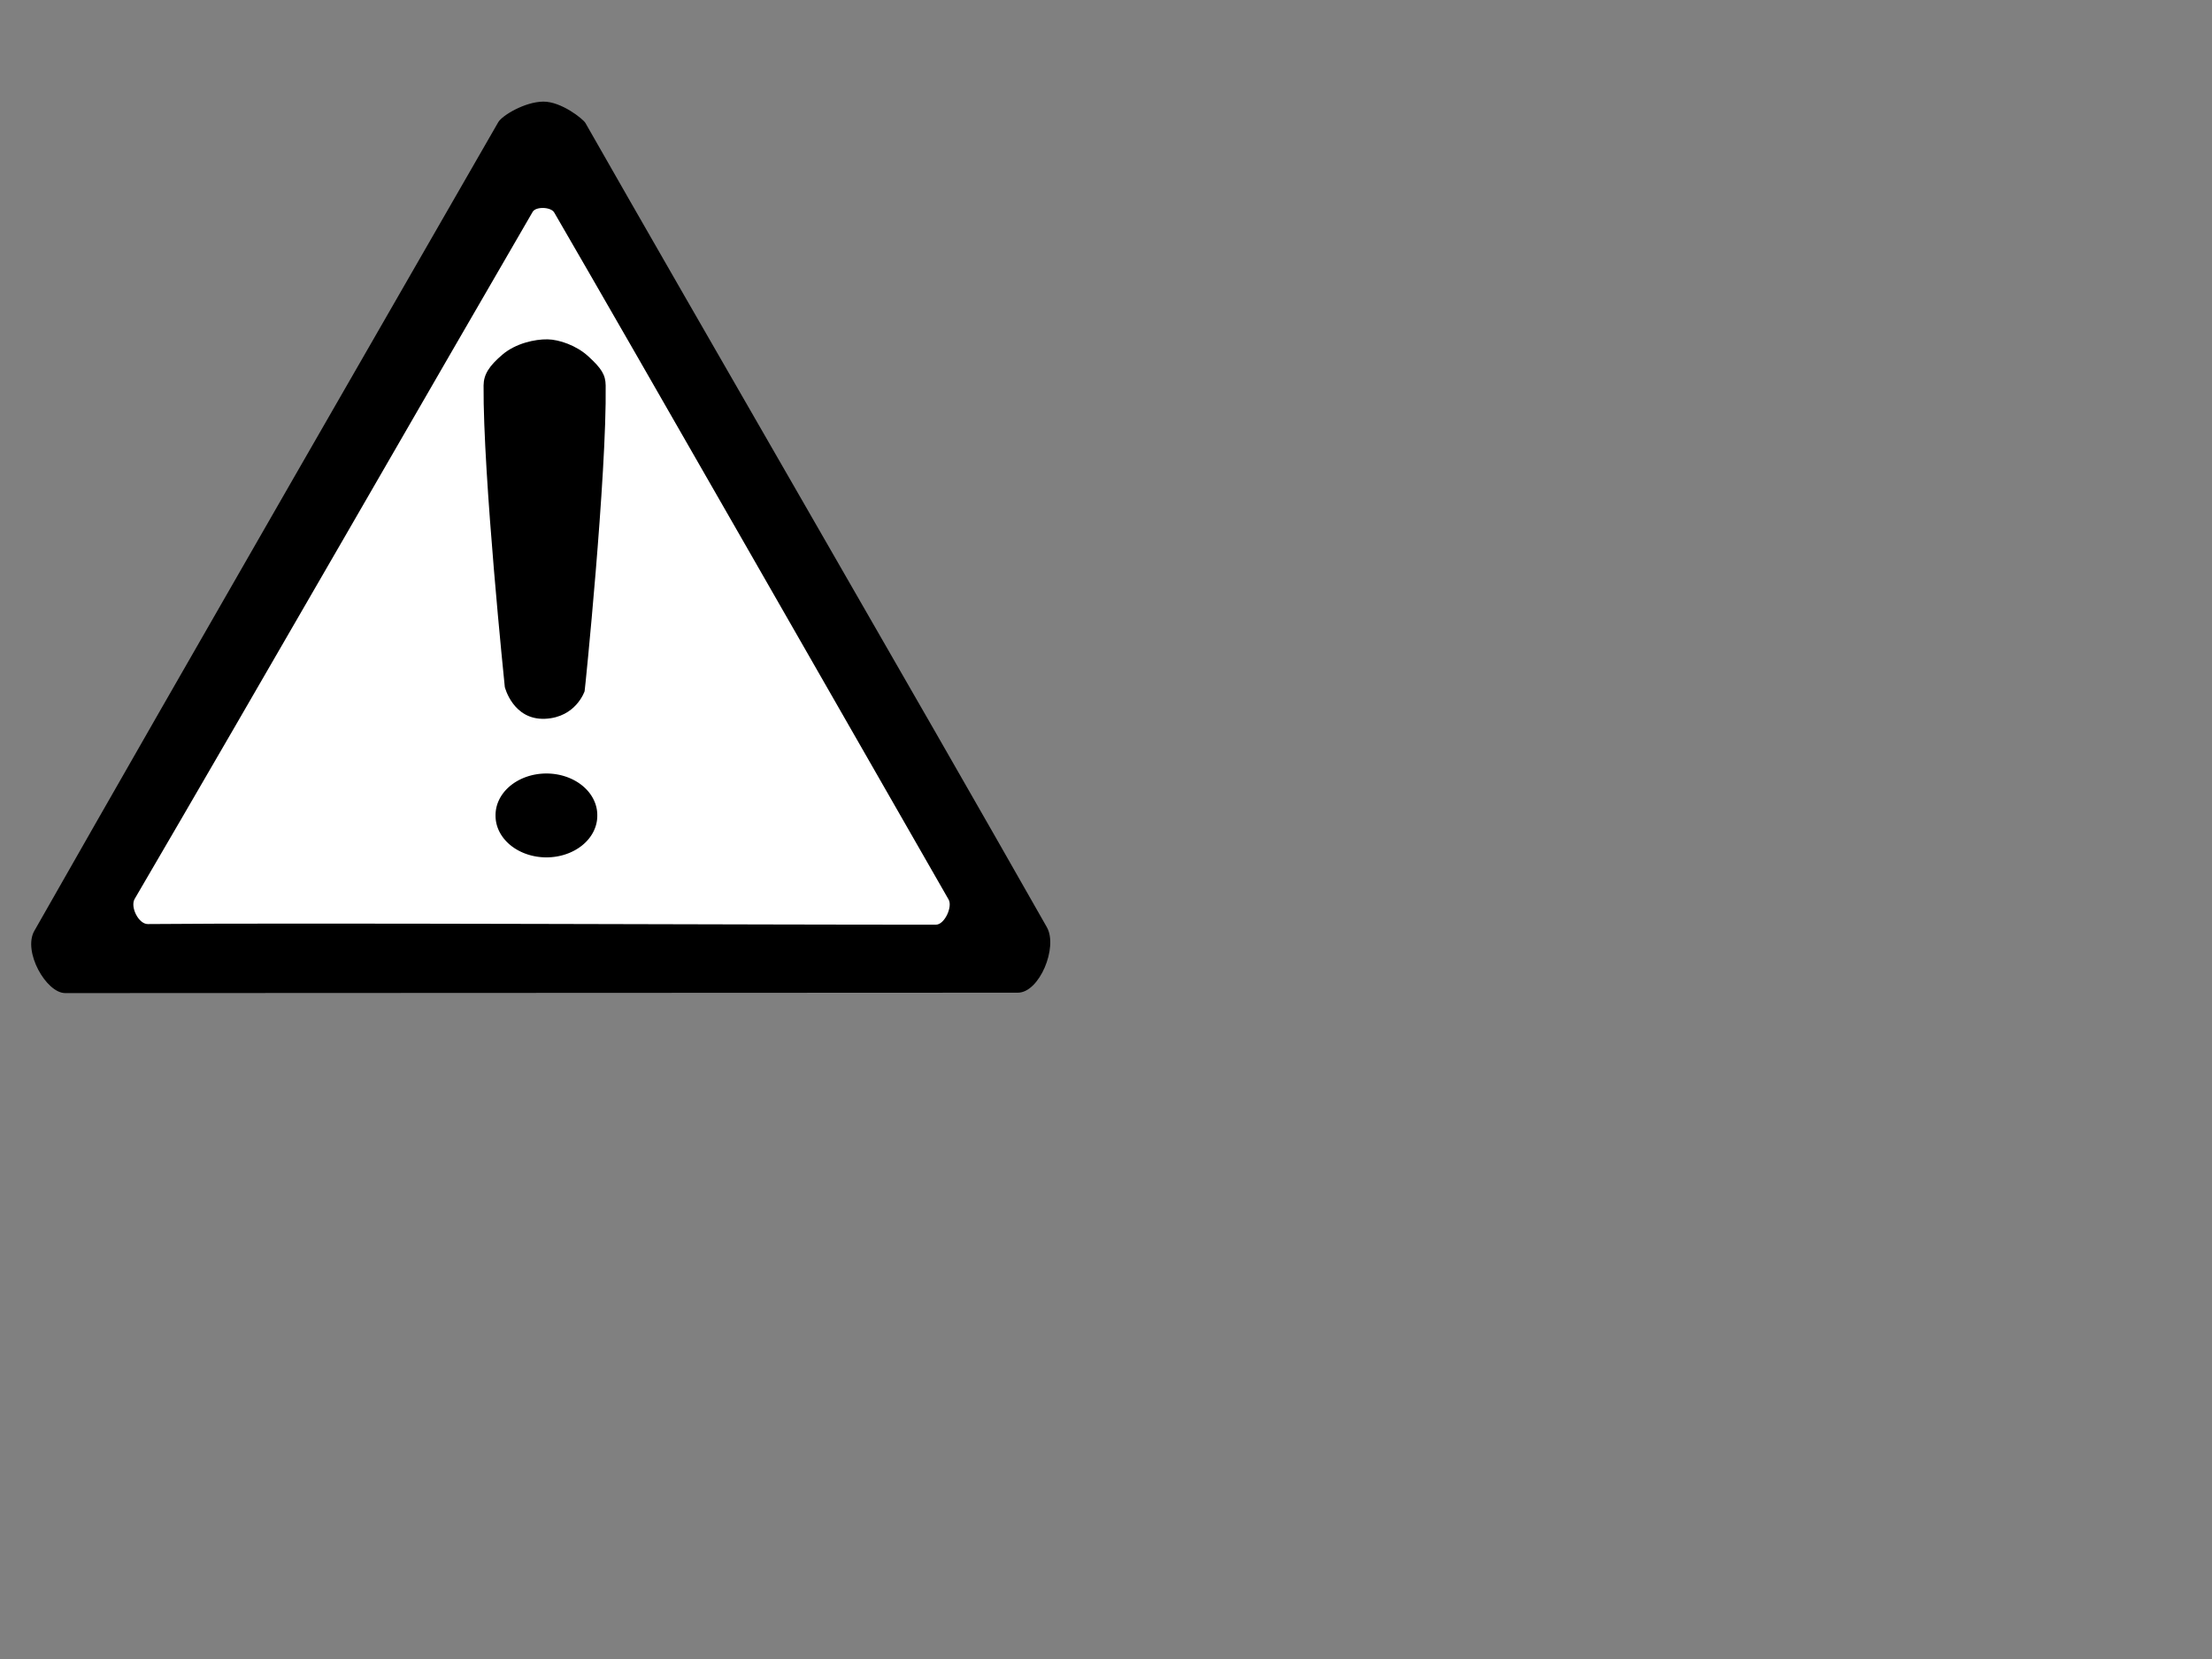
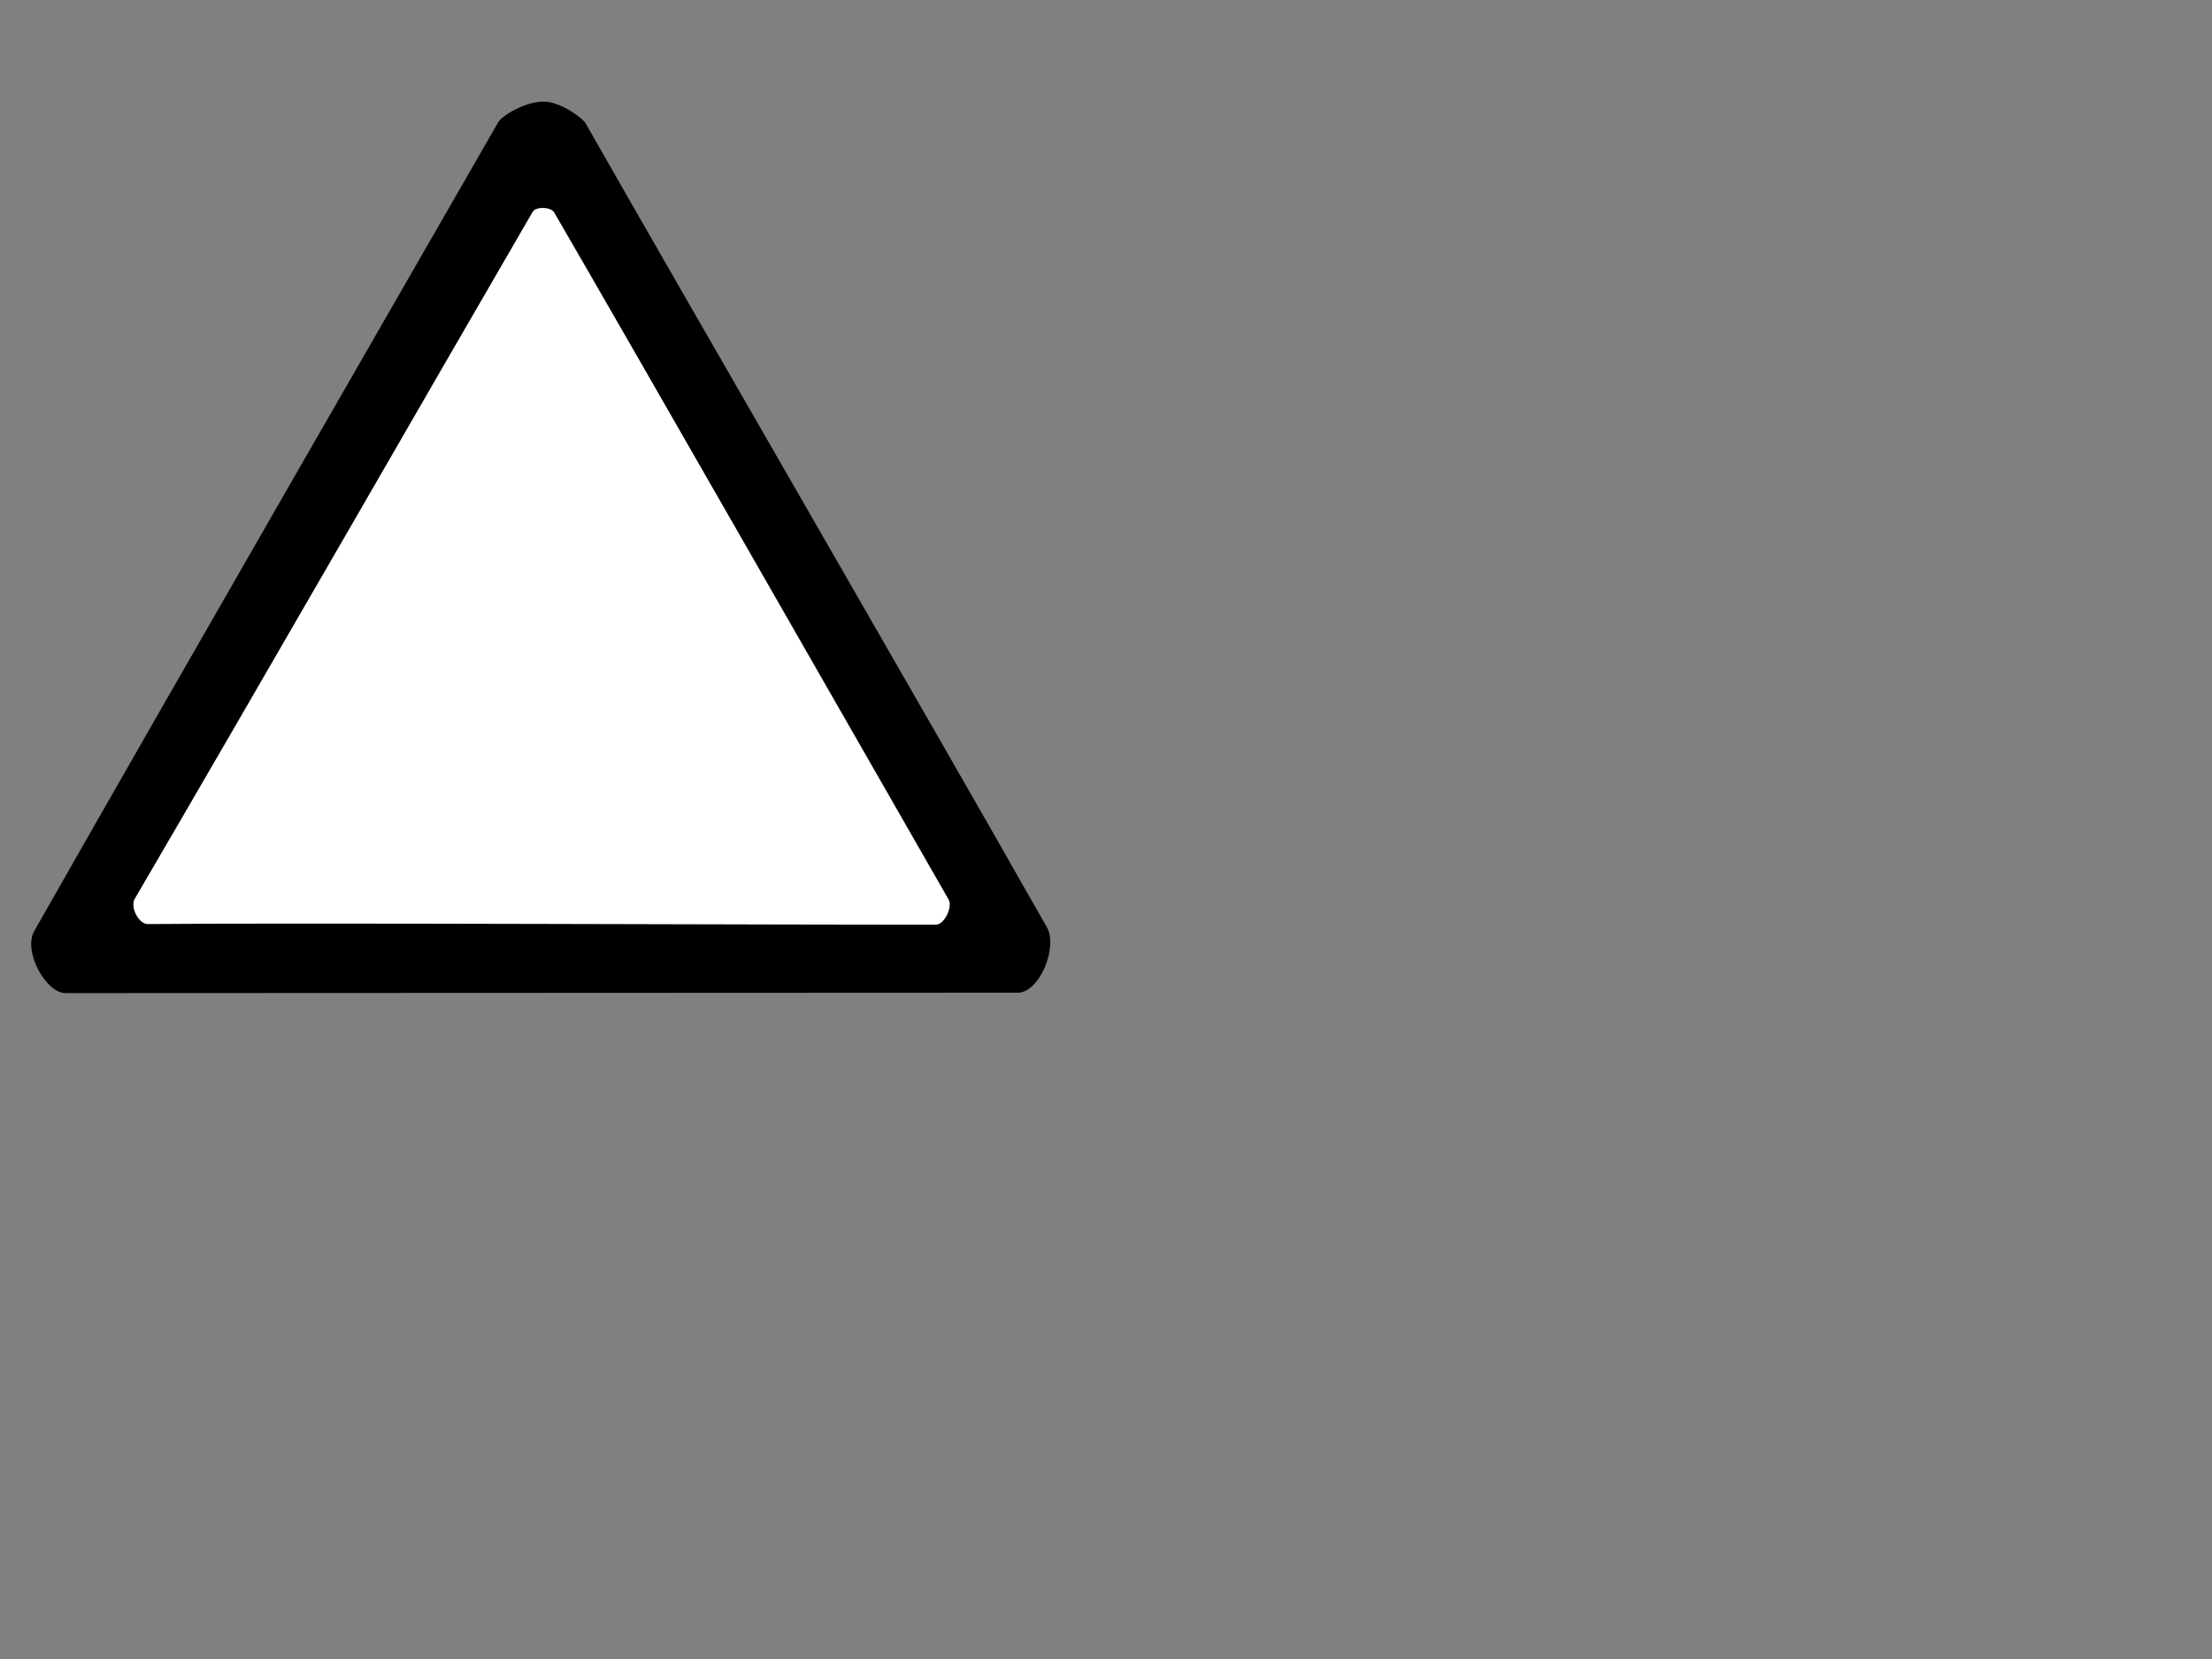
<svg xmlns="http://www.w3.org/2000/svg" width="640" height="480">
  <rect width="100%" height="100%" fill="#808080" stroke="none" />
  <g>
    <path fill="#000000" fill-rule="evenodd" stroke-width="1px" d="m144.16,35.355c-23.306,40.604 -90.202,156.564 -134.235,233.987c-3.378,5.951 3.446,17.994 8.951,17.992c53.584,-0.011 219.256,-0.076 275.628,-0.12c6.243,-0.005 11.671,-13.149 8.383,-18.945c-36.262,-63.925 -103.138,-179.324 -133.509,-232.688c-0.644,-1.132 -6.981,-6.239 -12.212,-6.178c-5.332,0.061 -11.895,4.017 -13.006,5.952z" id="path3162" />
    <path fill="#ffffff" fill-rule="evenodd" stroke-width="1px" d="m154.113,61.299c-25.378,43.628 -81.064,140.526 -115.152,198.788c-1.35,2.308 1.135,7.299 3.81,7.273c41.745,-0.411 184.064,0.24 228.052,0.173c2.439,-0.004 4.851,-5.157 3.636,-7.273c-28.123,-48.995 -90.413,-157.968 -114.113,-198.788c-0.939,-1.618 -5.293,-1.79 -6.234,-0.173z" id="path3160" />
-     <path fill="#000000" fill-rule="evenodd" stroke-width="1px" d="m158.442,98.182c-3.705,-0.068 -9.243,1.172 -13.033,4.384c-3.91,3.314 -5.471,5.8 -5.495,8.949c-0.204,25.942 6.142,87.257 6.142,87.257c0,0 2.349,9.626 11.694,9.193c8.913,-0.421 11.395,-7.972 11.395,-7.972c0.074,0 6.441,-62.621 6.094,-88.478c-0.042,-3.098 -1.219,-4.94 -5.067,-8.454c-3.393,-3.098 -8.35,-4.818 -11.729,-4.88z" id="path2384" />
-     <path fill="#000000" fill-rule="evenodd" stroke-width="5" stroke-miterlimit="4" stroke-dashoffset="0" id="path3156" d="m172.814,235.931a14.719,12.035 0 1 1-29.437,0a14.719,12.035 0 1 129.437,0z" />
    <title>Layer 1</title>
  </g>
</svg>